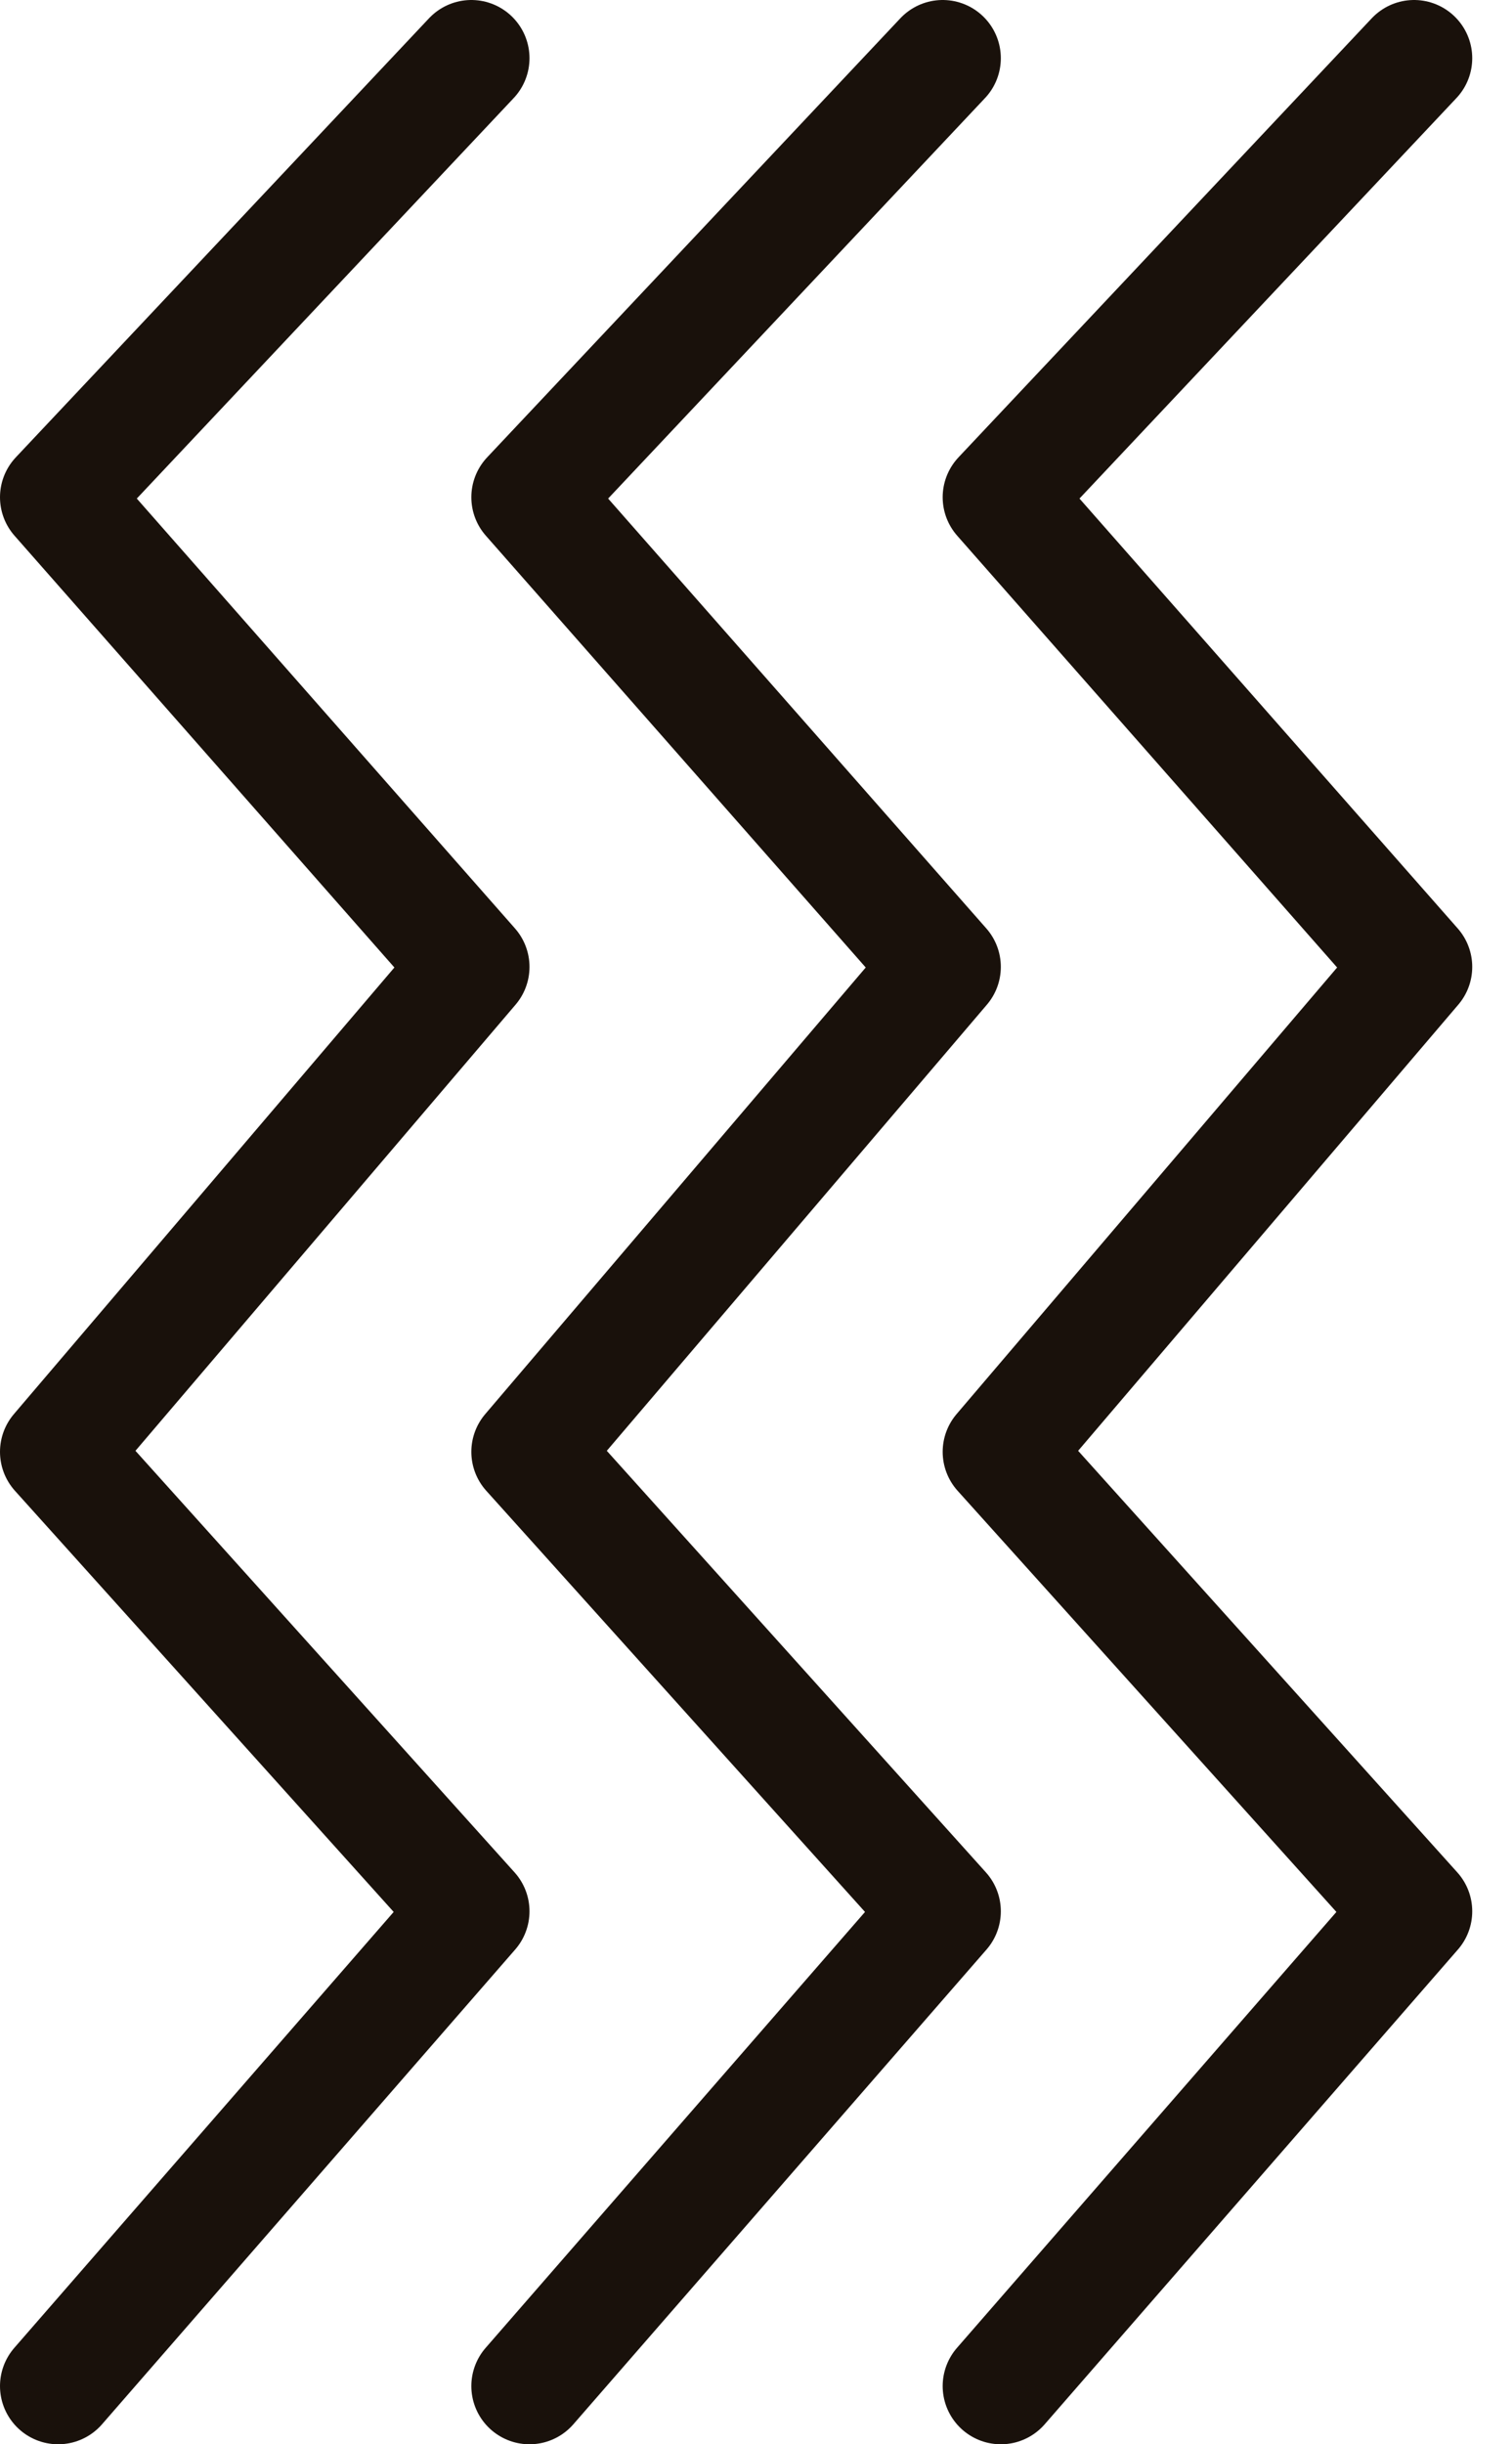
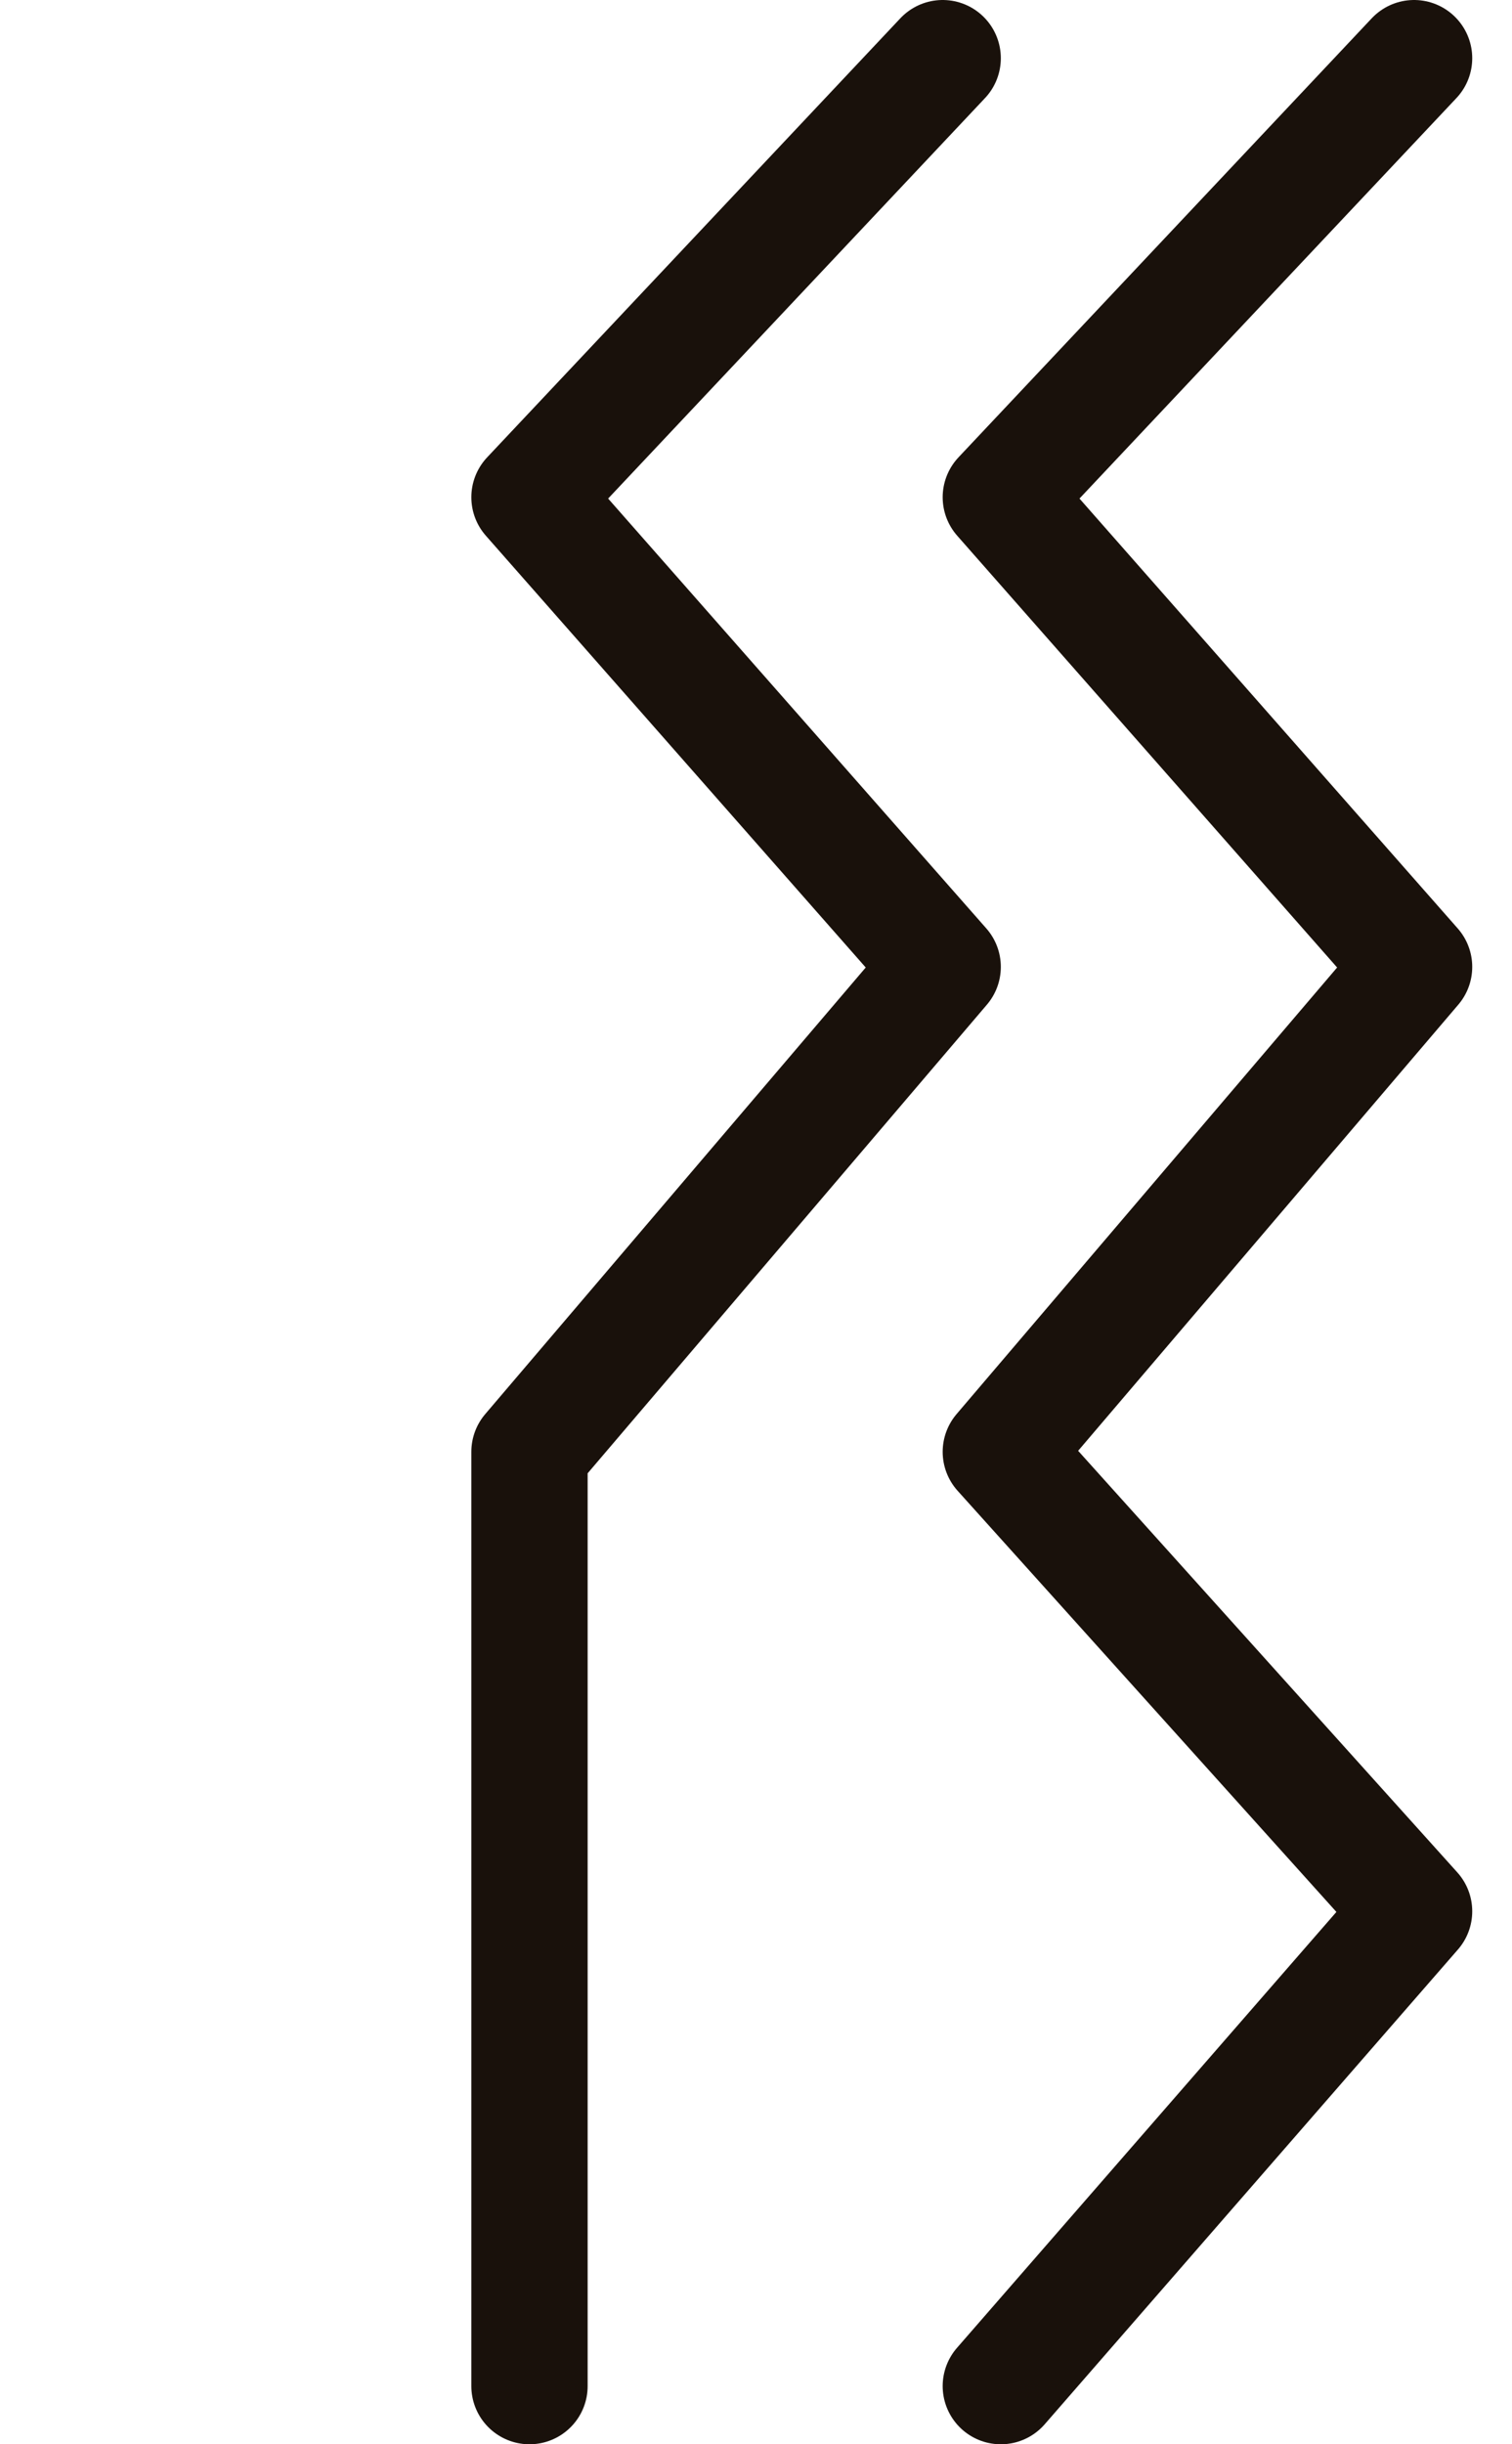
<svg xmlns="http://www.w3.org/2000/svg" width="26" height="42" viewBox="0 0 26 42" fill="none">
-   <path d="M8.105 1L1 8.544L8.105 16.614L1 24.947L8.105 32.842L1 41" stroke="#19110B" stroke-width="2" stroke-linecap="round" stroke-linejoin="round" />
-   <path d="M16.21 1L9.105 8.544L16.21 16.614L9.105 24.947L16.21 32.842L9.105 41" stroke="#19110B" stroke-width="2" stroke-linecap="round" stroke-linejoin="round" />
+   <path d="M16.21 1L9.105 8.544L16.21 16.614L9.105 24.947L9.105 41" stroke="#19110B" stroke-width="2" stroke-linecap="round" stroke-linejoin="round" />
  <path d="M24.316 1L17.21 8.544L24.316 16.614L17.21 24.947L24.316 32.842L17.21 41" stroke="#19110B" stroke-width="2" stroke-linecap="round" stroke-linejoin="round" />
</svg>